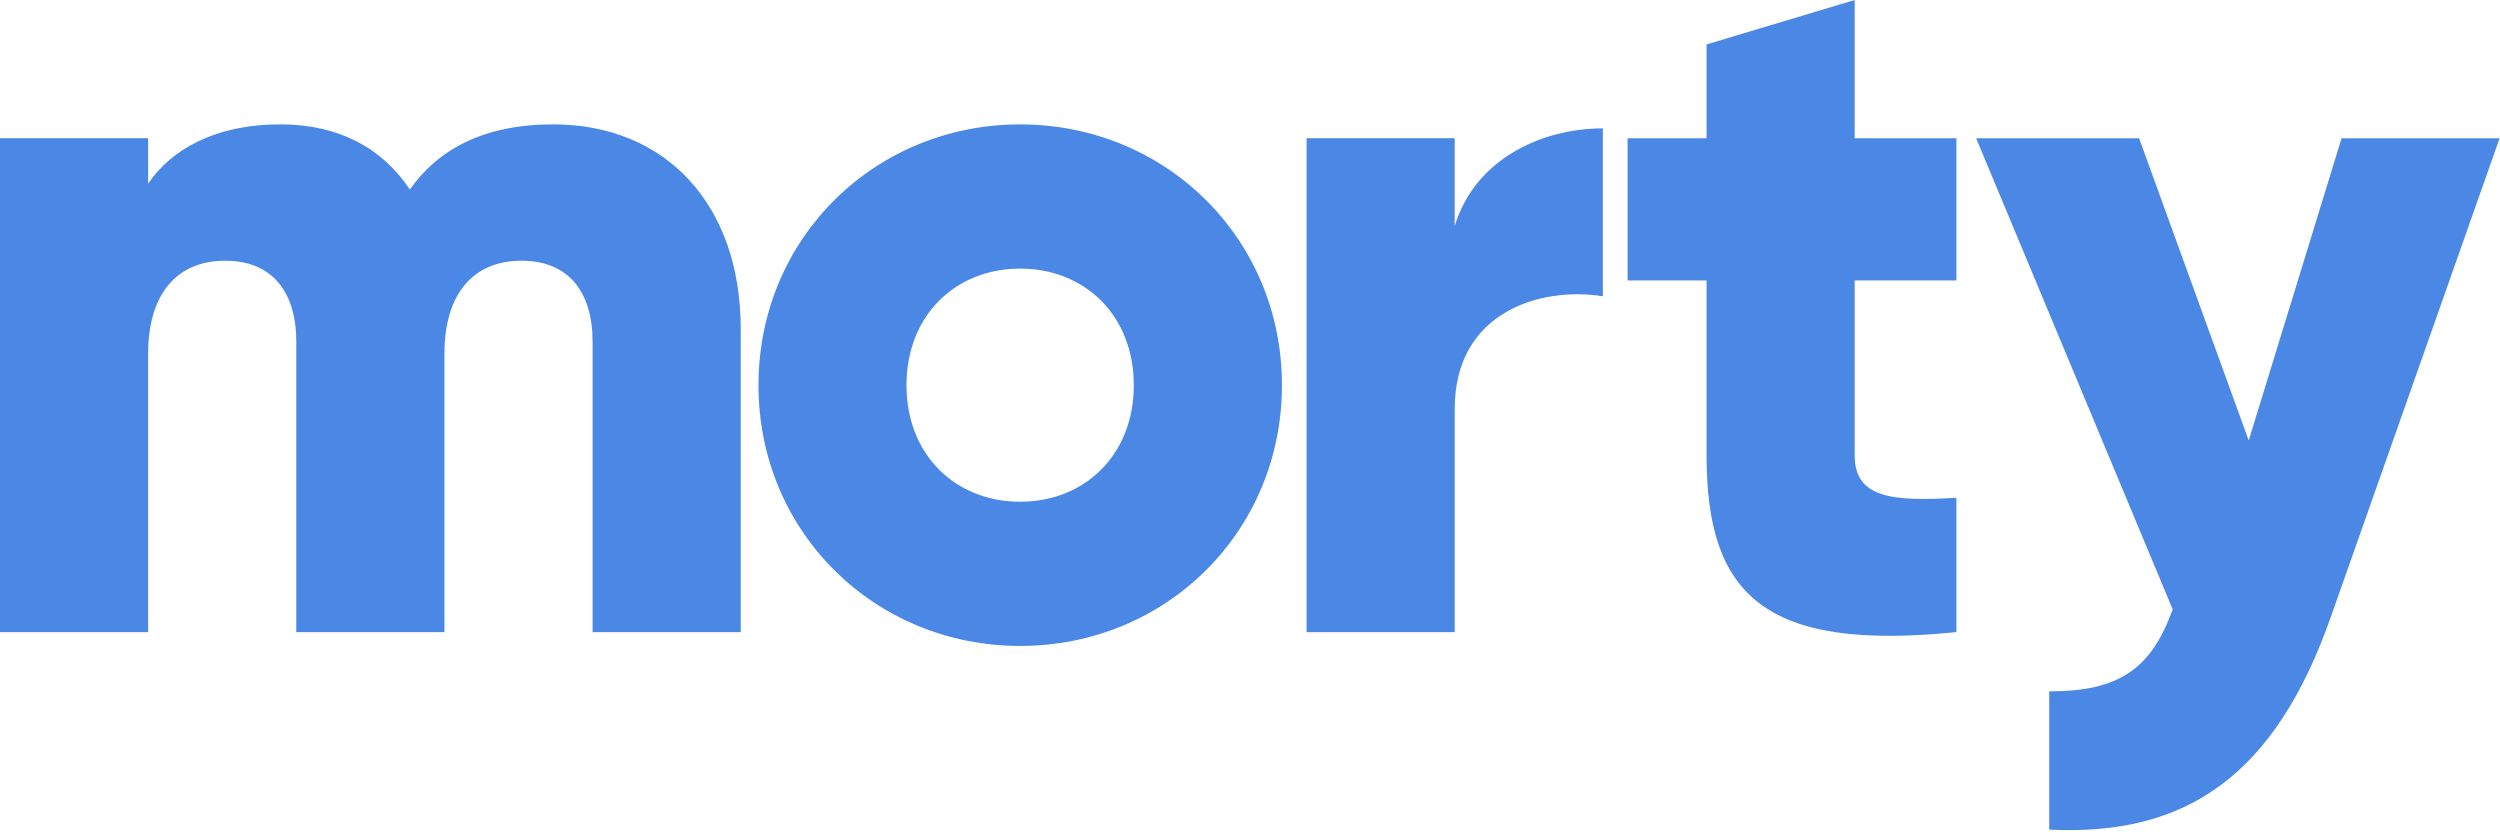
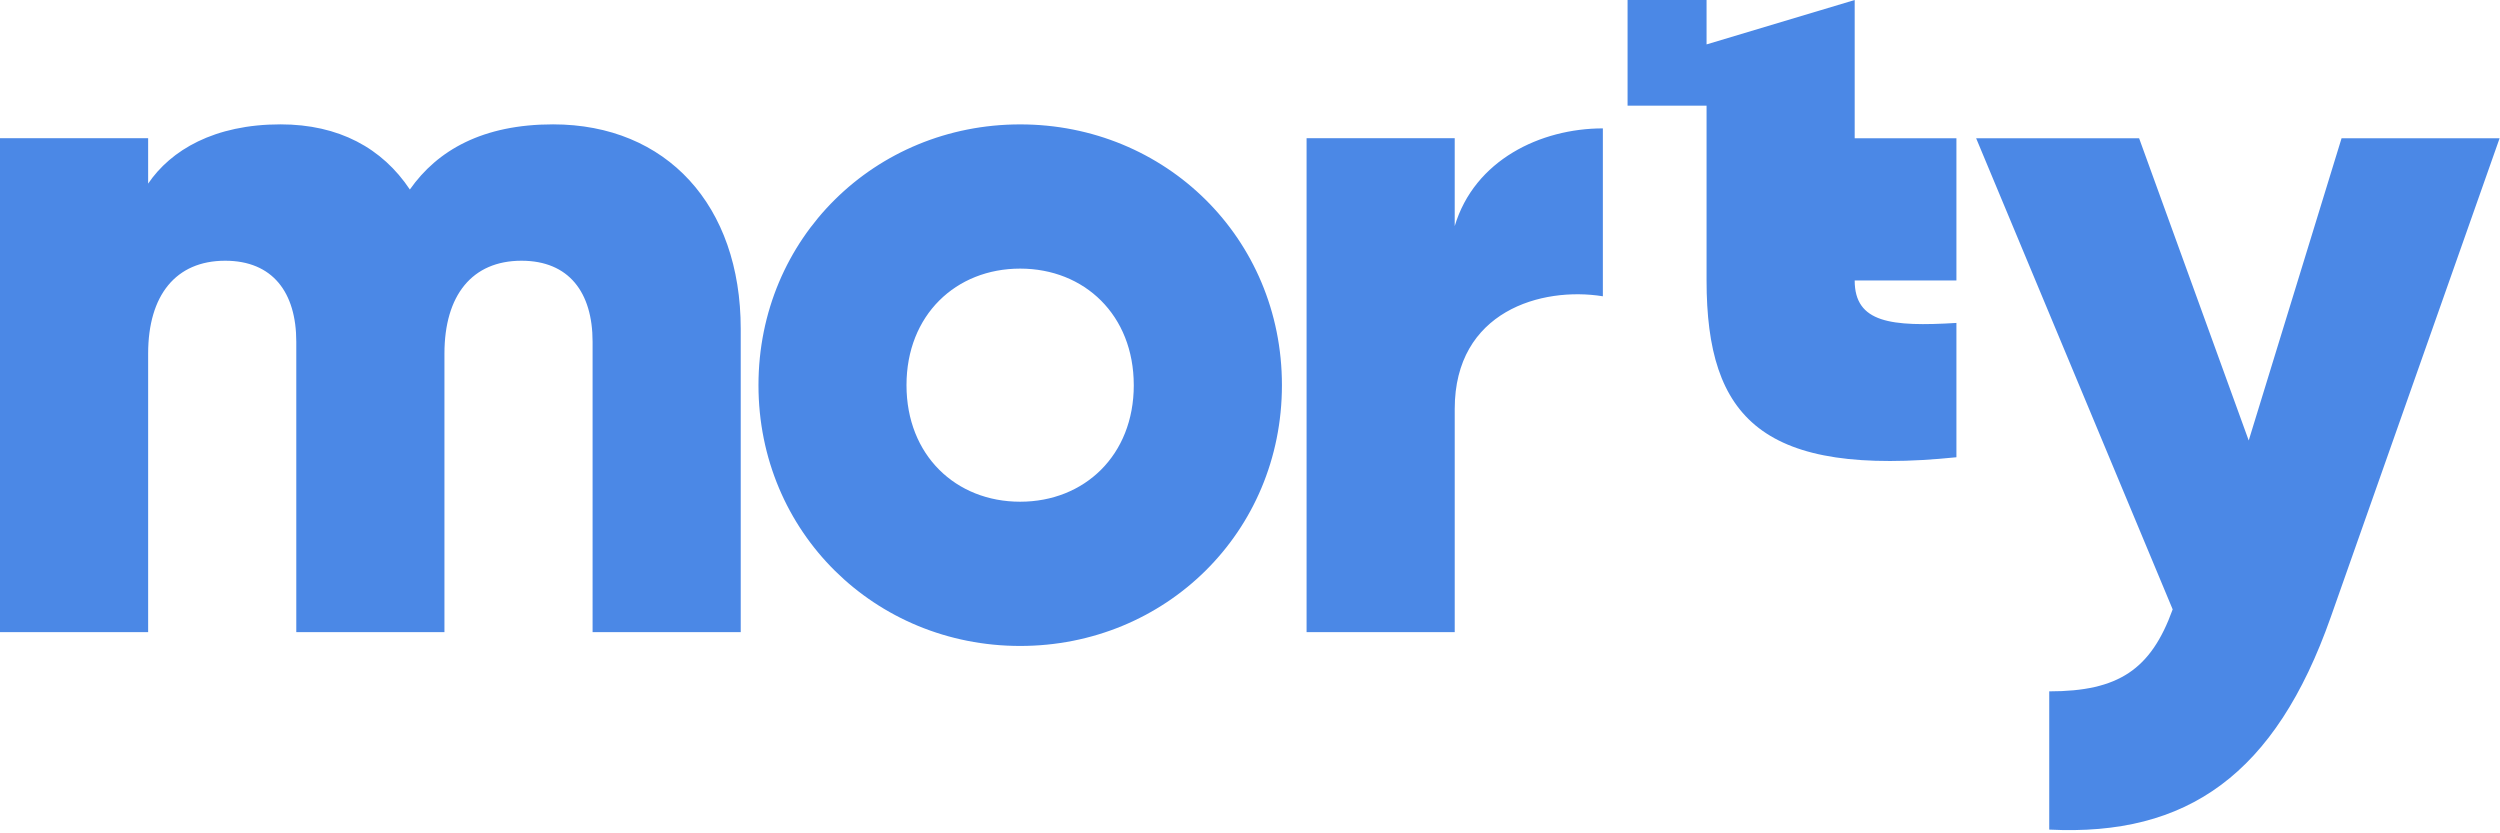
<svg xmlns="http://www.w3.org/2000/svg" width="144" height="48">
  <g fill="none" fill-rule="evenodd">
    <g fill="#4B88E6" fill-rule="nonzero" transform="translate(-28 -860)">
      <g transform="translate(28 860)">
-         <path d="M42.666 18.943V36.41h-8.533V19.683c0-2.844-1.365-4.665-4.096-4.665-2.845 0-4.437 1.991-4.437 5.348v16.043h-8.534V19.683c0-2.844-1.365-4.665-4.096-4.665-2.845 0-4.437 1.991-4.437 5.348v16.043H0V7.96h8.533v2.616c1.309-1.93 3.812-3.413 7.623-3.413 3.357 0 5.86 1.364 7.452 3.753 1.595-2.274 4.21-3.753 8.248-3.753 6.543.003 10.81 4.668 10.81 11.78zM43.688 22.186c0-8.476 6.713-15.021 15.074-15.021 8.362 0 15.077 6.545 15.077 15.02 0 8.476-6.714 15.022-15.077 15.022S43.688 30.66 43.688 22.186zm21.617 0c0-4.04-2.845-6.714-6.545-6.714-3.701 0-6.546 2.674-6.546 6.714 0 4.04 2.844 6.713 6.546 6.713 3.701 0 6.546-2.674 6.546-6.713zM92.325 7.396v9.67c-3.524-.569-8.533.853-8.533 6.486v12.857h-8.533V7.96h8.533v5.062c1.139-3.807 4.95-5.627 8.533-5.627zM106.83 16.156v10.07c0 2.445 2.106 2.672 5.86 2.445v7.737c-11.15 1.138-14.392-2.22-14.392-10.183v-10.07h-4.55v-8.19h4.55V2.558L106.83 0v7.964h5.86v8.192h-5.86zM143.977 7.964l-9.728 27.59c-3.189 9.046-8.248 12.629-16.213 12.231v-7.963c3.981 0 5.86-1.252 7.11-4.722l-11.32-27.136h9.387l6.313 17.407 5.348-17.407h9.103z" />
+         <path d="M42.666 18.943V36.41h-8.533V19.683c0-2.844-1.365-4.665-4.096-4.665-2.845 0-4.437 1.991-4.437 5.348v16.043h-8.534V19.683c0-2.844-1.365-4.665-4.096-4.665-2.845 0-4.437 1.991-4.437 5.348v16.043H0V7.96h8.533v2.616c1.309-1.93 3.812-3.413 7.623-3.413 3.357 0 5.86 1.364 7.452 3.753 1.595-2.274 4.21-3.753 8.248-3.753 6.543.003 10.81 4.668 10.81 11.78zM43.688 22.186c0-8.476 6.713-15.021 15.074-15.021 8.362 0 15.077 6.545 15.077 15.02 0 8.476-6.714 15.022-15.077 15.022S43.688 30.66 43.688 22.186zm21.617 0c0-4.04-2.845-6.714-6.545-6.714-3.701 0-6.546 2.674-6.546 6.714 0 4.04 2.844 6.713 6.546 6.713 3.701 0 6.546-2.674 6.546-6.713zM92.325 7.396v9.67c-3.524-.569-8.533.853-8.533 6.486v12.857h-8.533V7.96h8.533v5.062c1.139-3.807 4.95-5.627 8.533-5.627zM106.83 16.156c0 2.445 2.106 2.672 5.86 2.445v7.737c-11.15 1.138-14.392-2.22-14.392-10.183v-10.07h-4.55v-8.19h4.55V2.558L106.83 0v7.964h5.86v8.192h-5.86zM143.977 7.964l-9.728 27.59c-3.189 9.046-8.248 12.629-16.213 12.231v-7.963c3.981 0 5.86-1.252 7.11-4.722l-11.32-27.136h9.387l6.313 17.407 5.348-17.407h9.103z" />
      </g>
    </g>
  </g>
</svg>